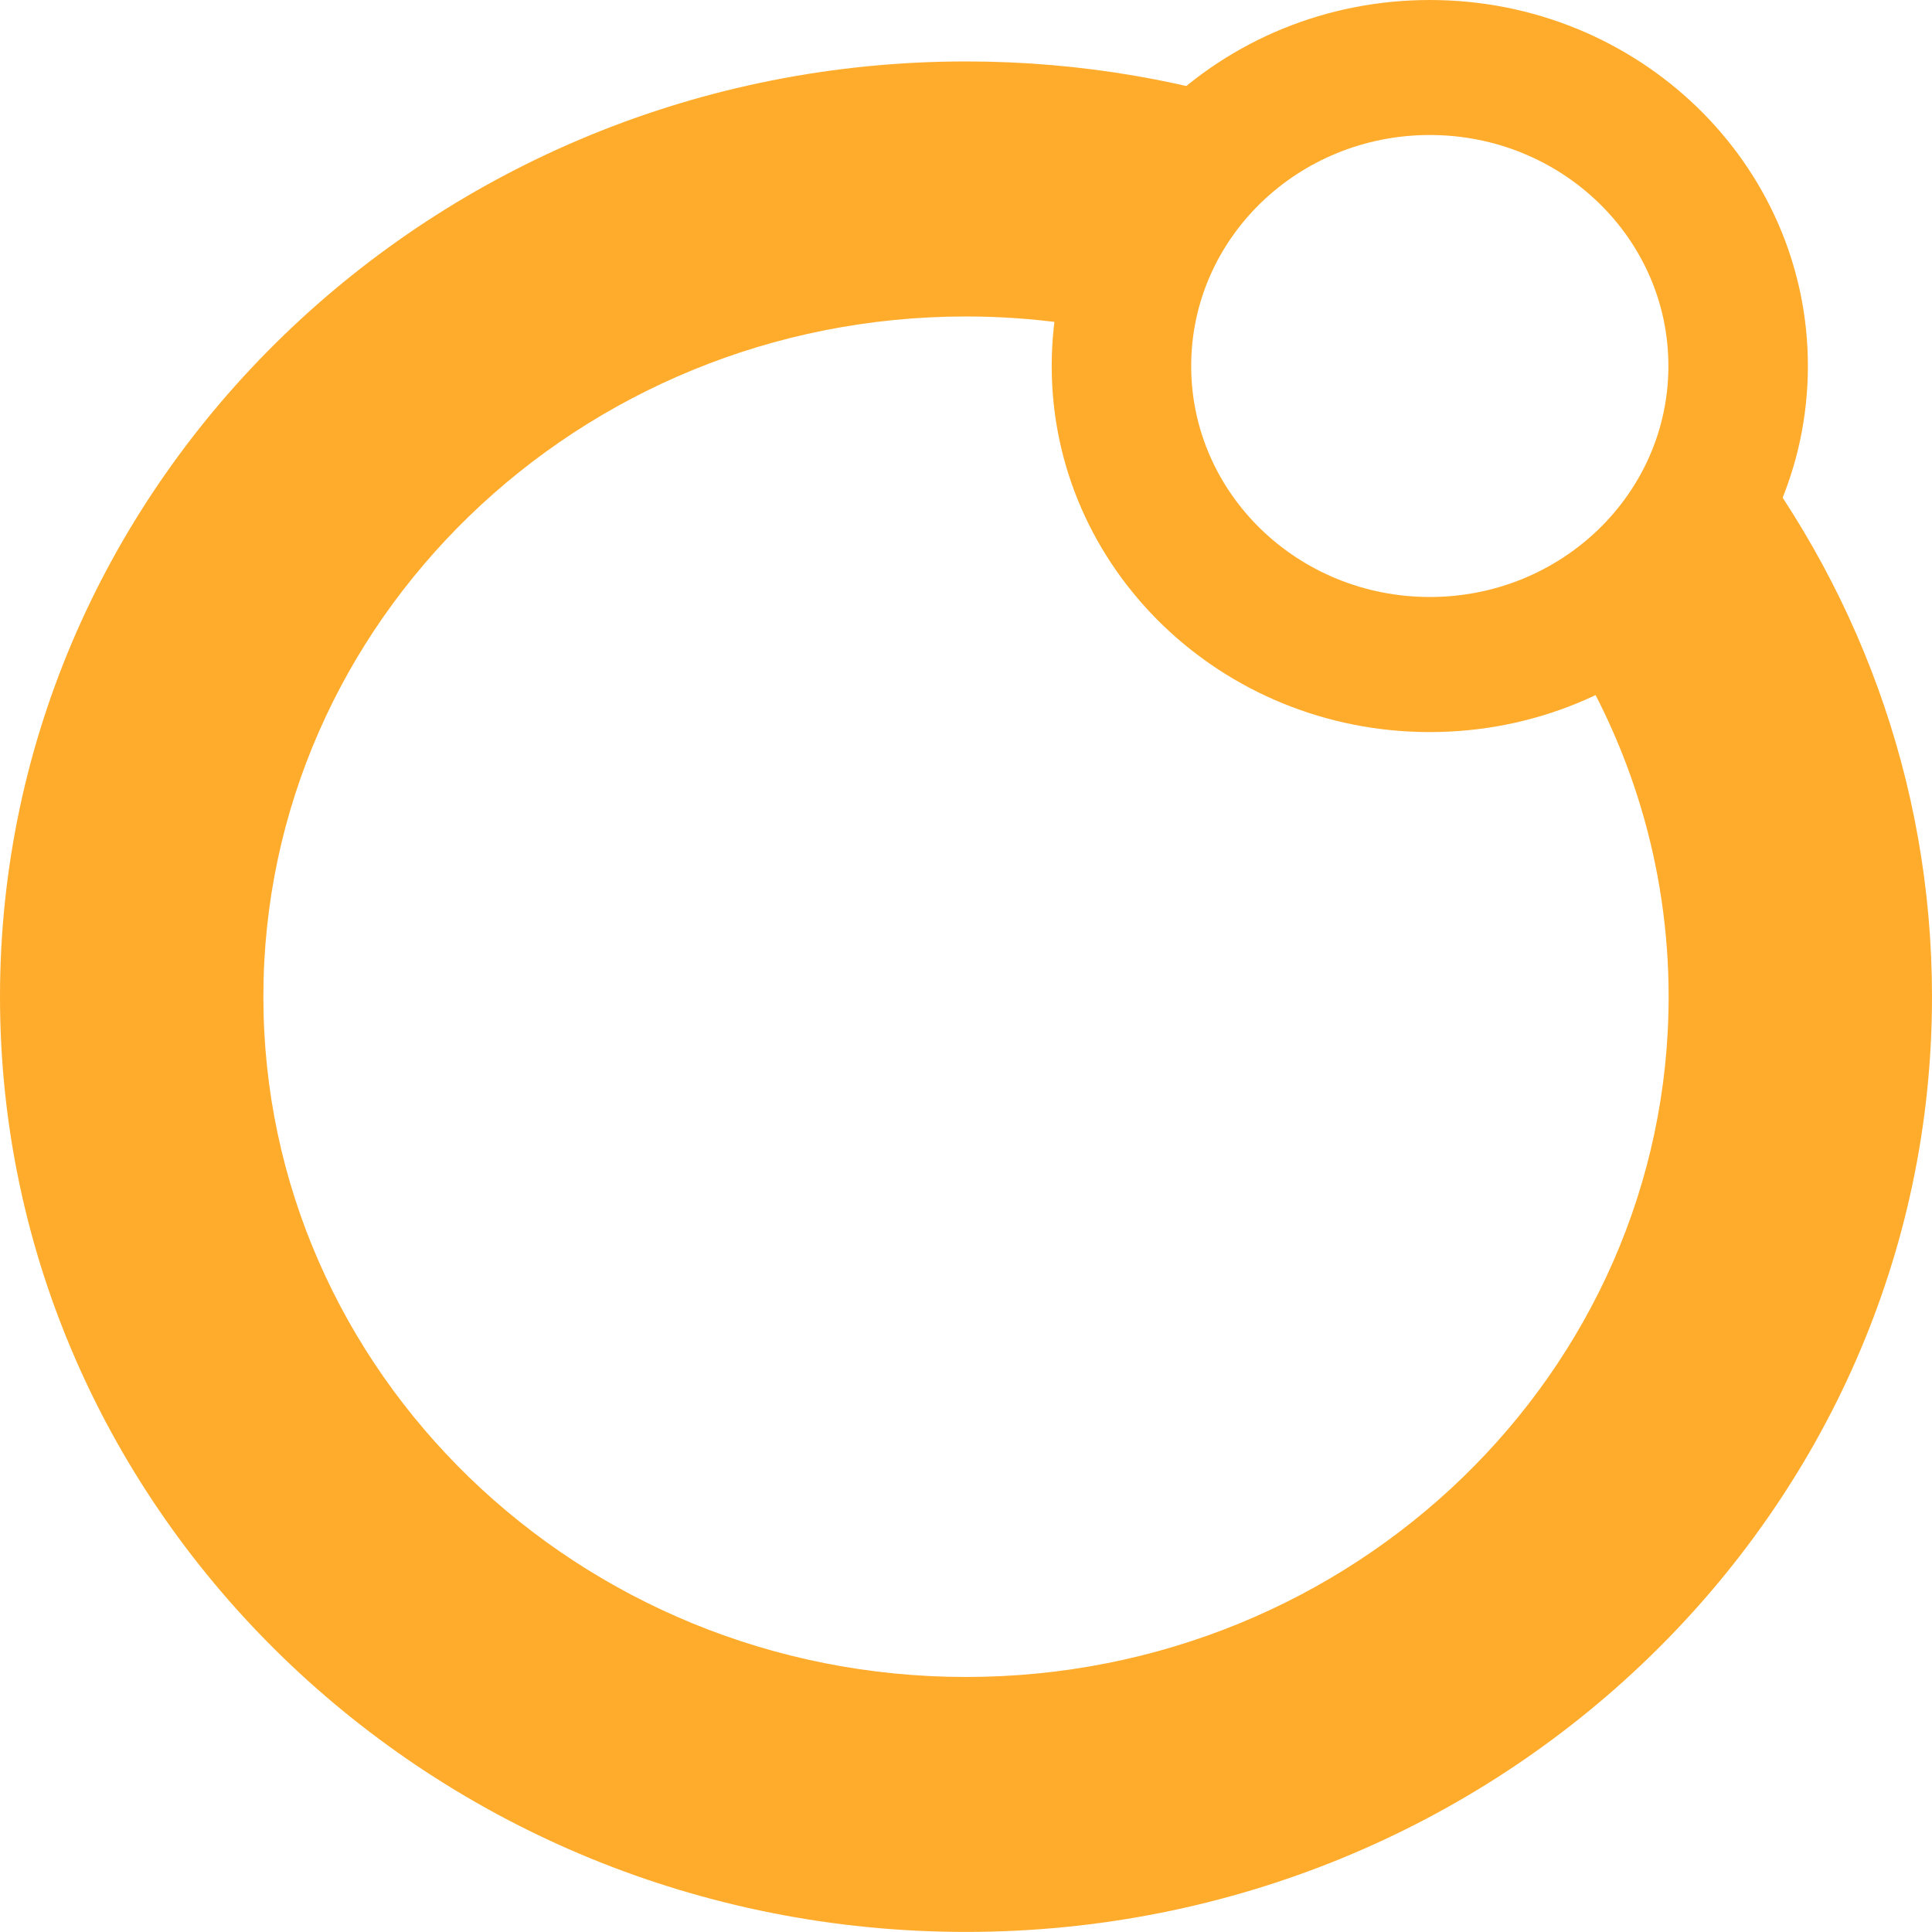
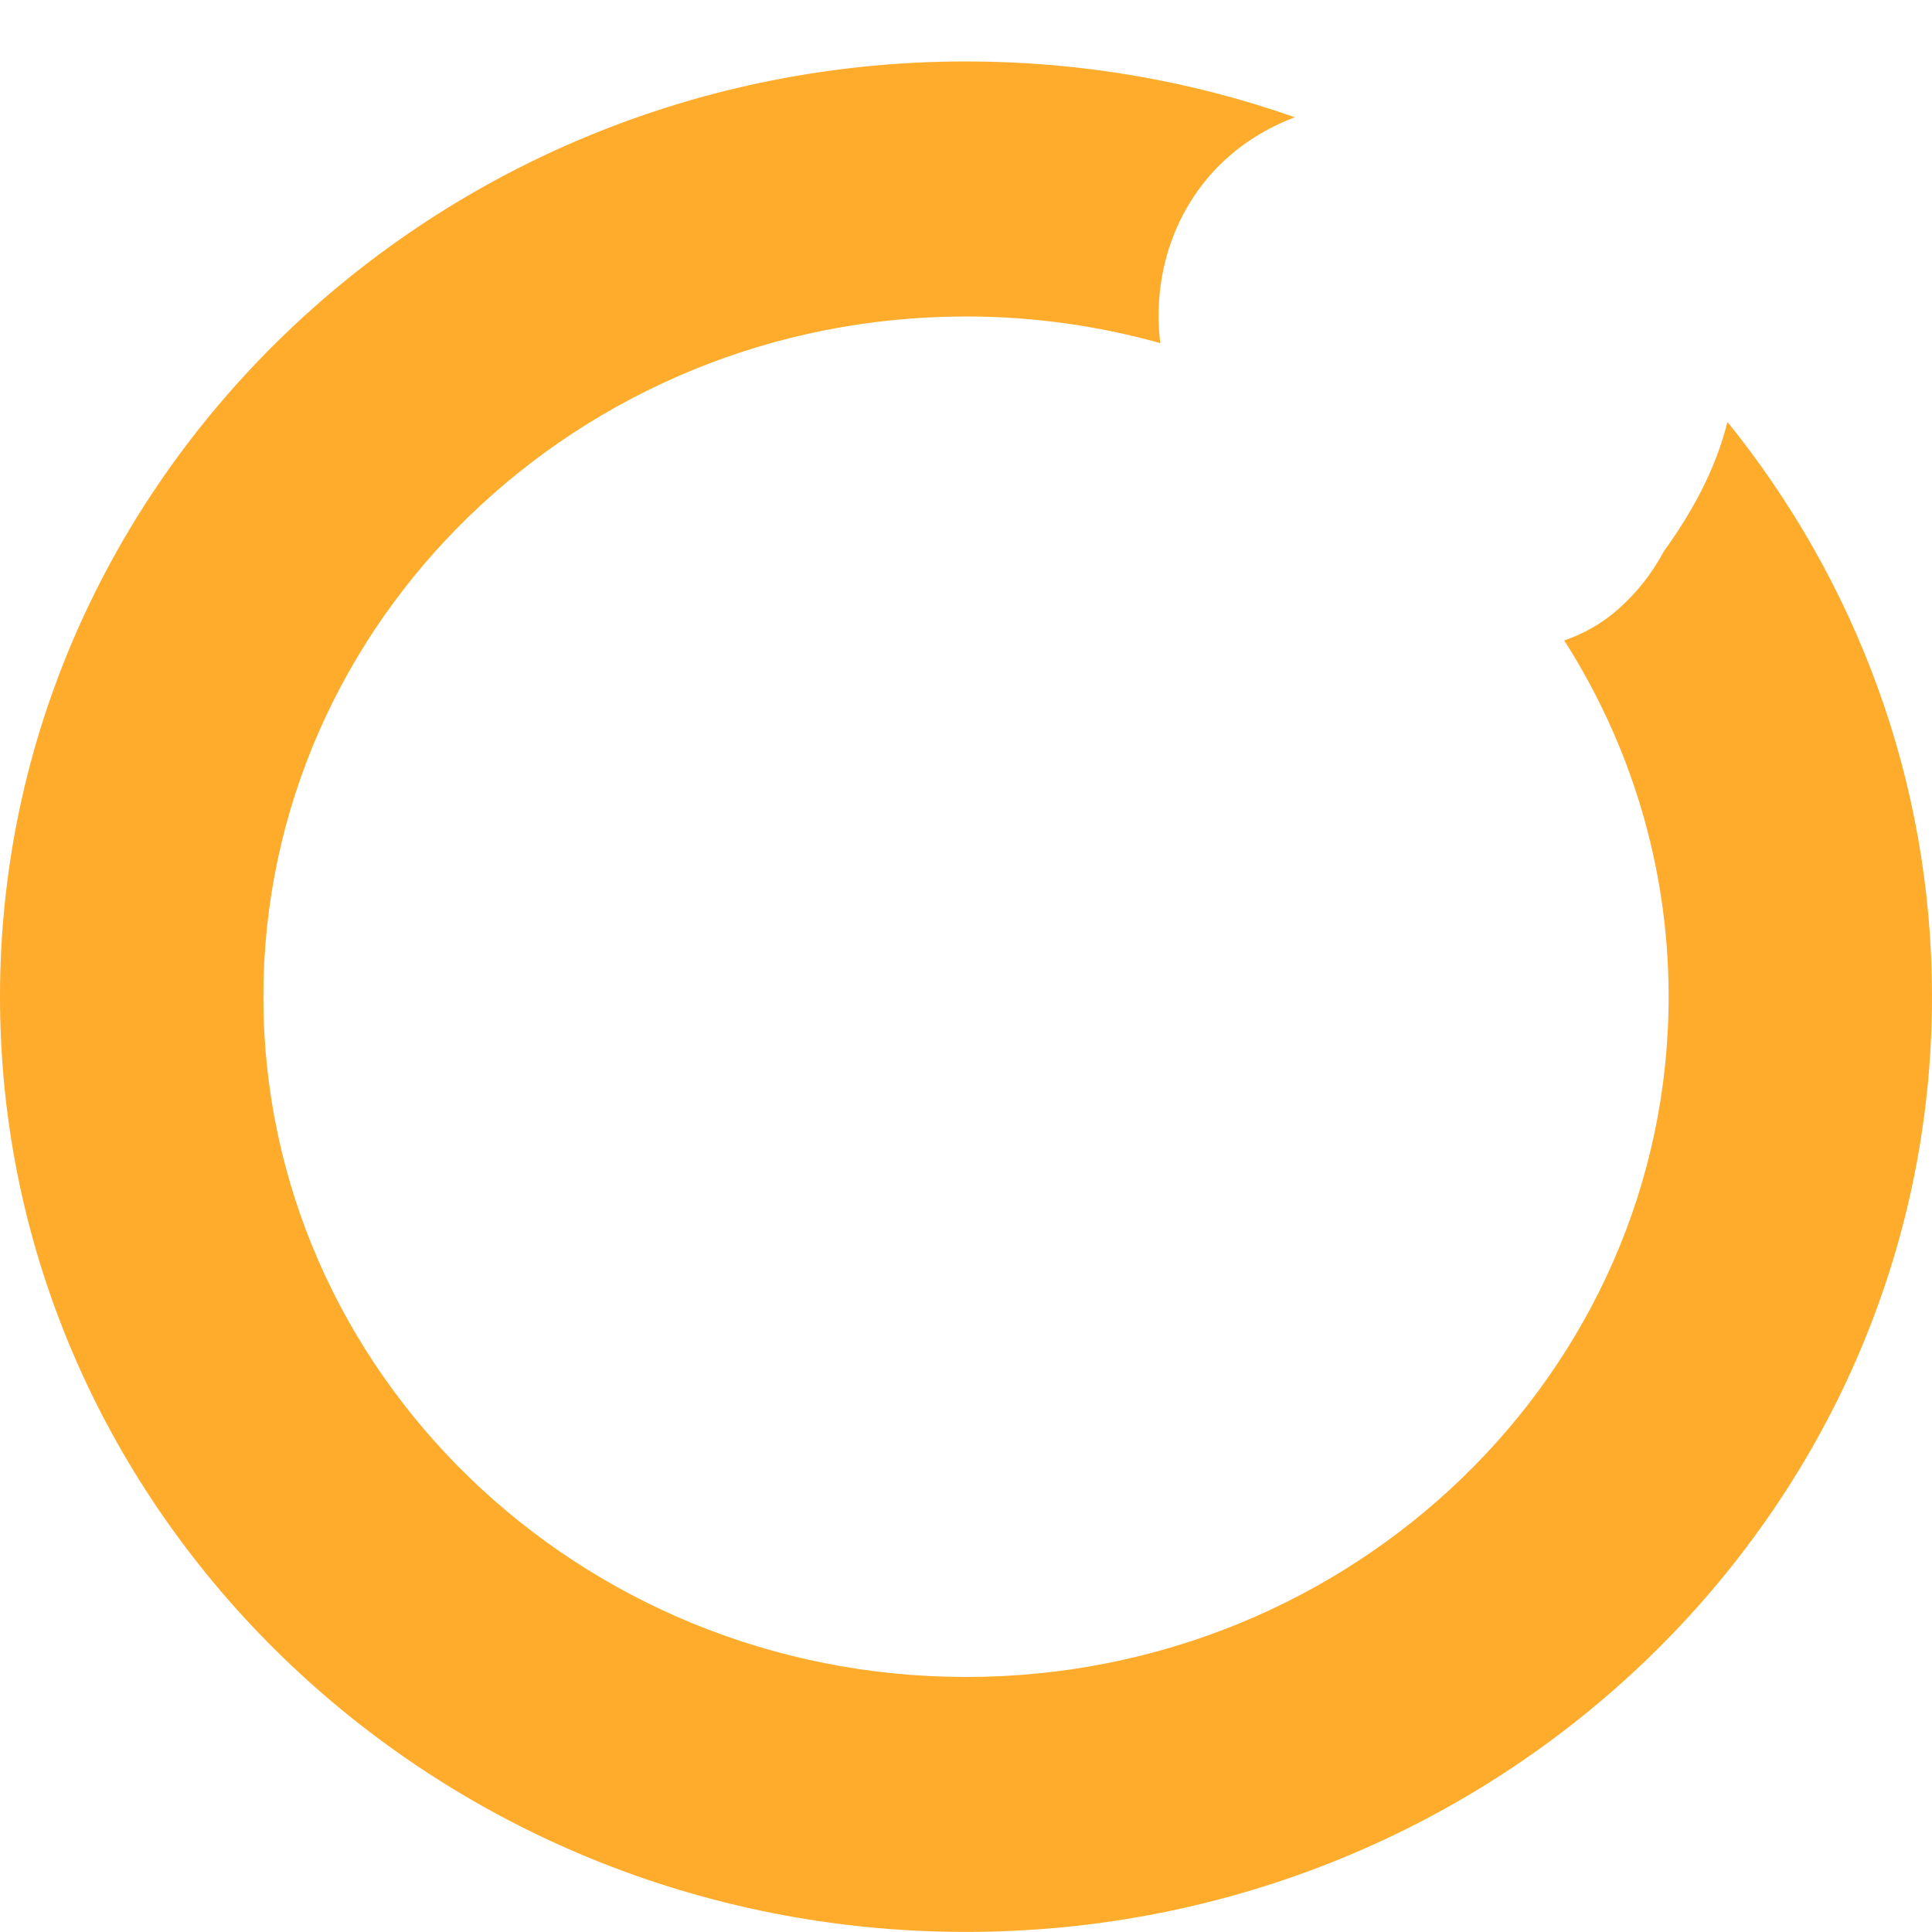
<svg xmlns="http://www.w3.org/2000/svg" width="25" height="25" viewBox="0 0 25 25" fill="none">
  <g clip-path="url(#clip0_4336_18551)">
    <path d="M22.353 5.459C22.199 6.08 21.896 6.625 21.527 7.139C21.381 7.413 21.187 7.665 20.935 7.887C20.729 8.068 20.492 8.202 20.241 8.287C21.097 9.629 21.592 11.209 21.592 12.898C21.592 17.752 17.514 21.7 12.5 21.7C7.486 21.7 3.408 17.752 3.408 12.898C3.408 8.044 7.486 4.095 12.5 4.095C13.372 4.095 14.215 4.217 15.014 4.44C14.888 3.413 15.308 2.355 16.244 1.77C16.408 1.667 16.58 1.585 16.754 1.517C15.425 1.05 13.994 0.795 12.5 0.795C5.608 0.796 0 6.225 0 12.898C0 19.57 5.608 24.999 12.5 24.999C19.392 24.999 25 19.57 25 12.898C25 10.095 24.01 7.512 22.353 5.459Z" fill="#FFAC2C" />
-     <path d="M18.502 0C15.8 0 13.609 2.121 13.609 4.736C13.609 7.352 15.8 9.473 18.502 9.473C21.203 9.473 23.394 7.352 23.394 4.736C23.394 2.121 21.203 0 18.502 0ZM18.502 7.725C16.796 7.725 15.414 6.387 15.414 4.736C15.414 3.085 16.796 1.747 18.502 1.747C20.207 1.747 21.589 3.085 21.589 4.736C21.589 6.387 20.207 7.725 18.502 7.725Z" fill="#FFAC2C" />
  </g>
  <defs>
    <clipPath id="clip0_4336_18551">
      <rect width="25" height="25" fill="white" />
    </clipPath>
  </defs>
</svg>